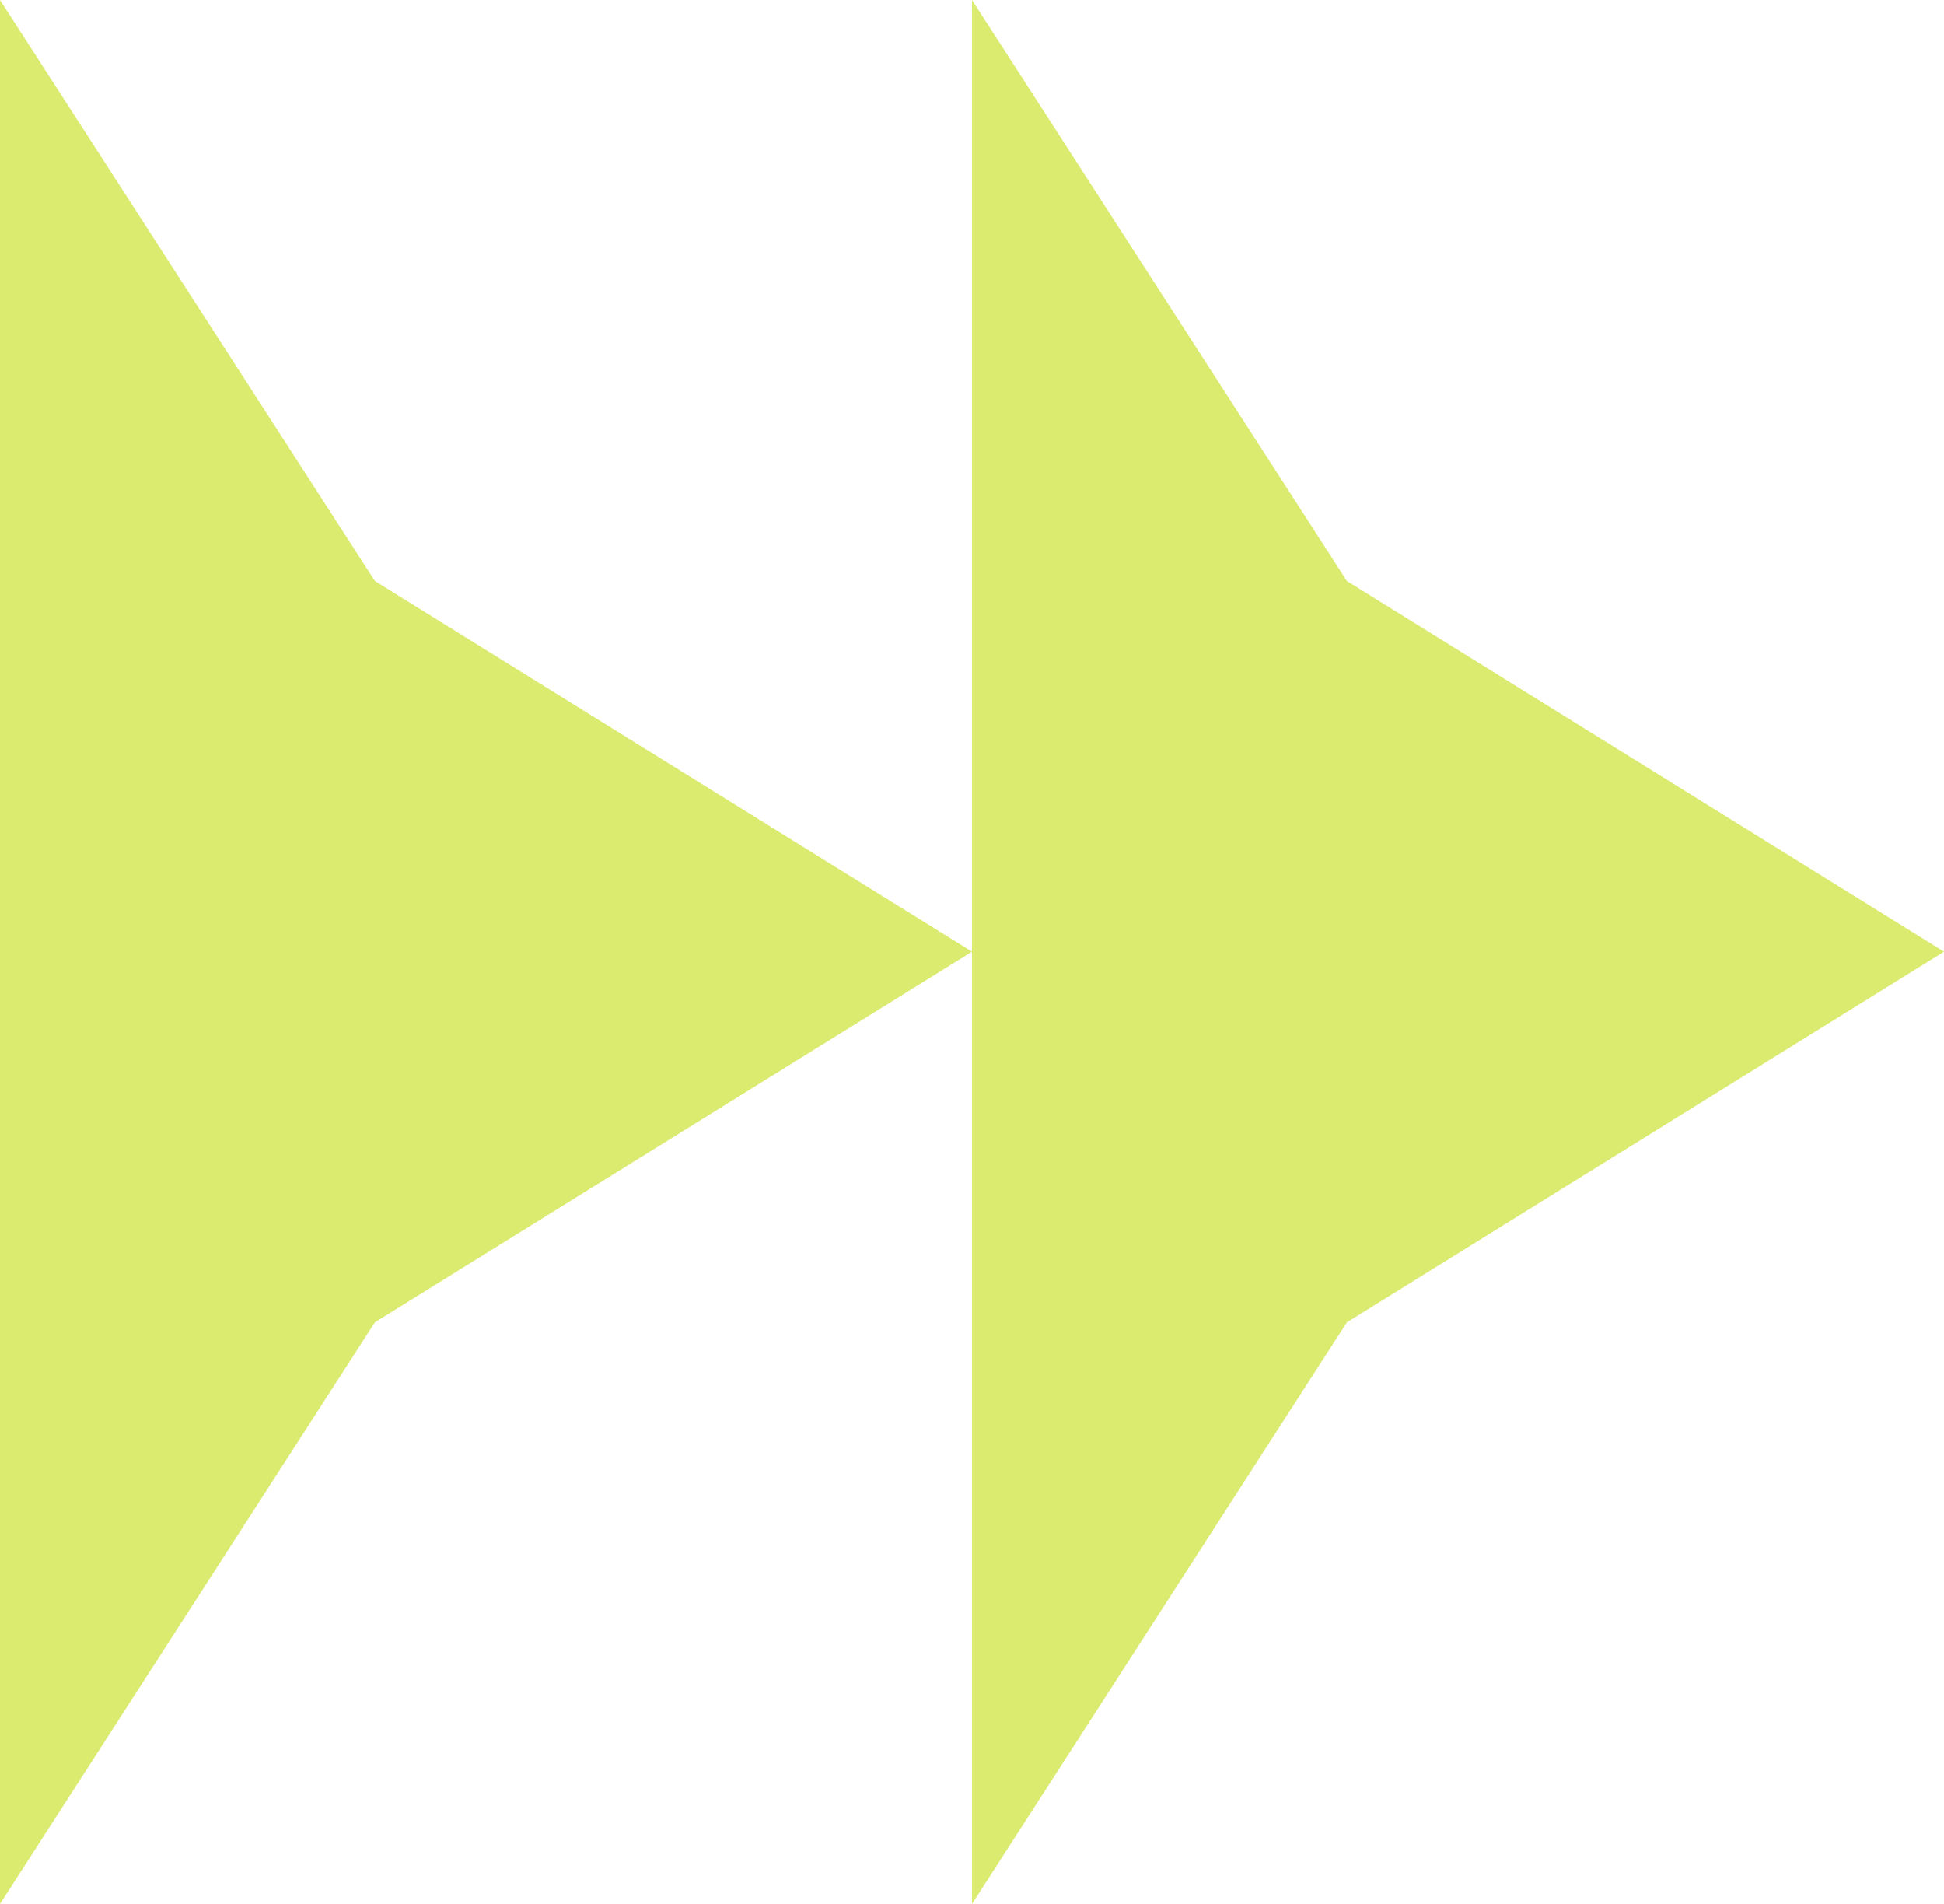
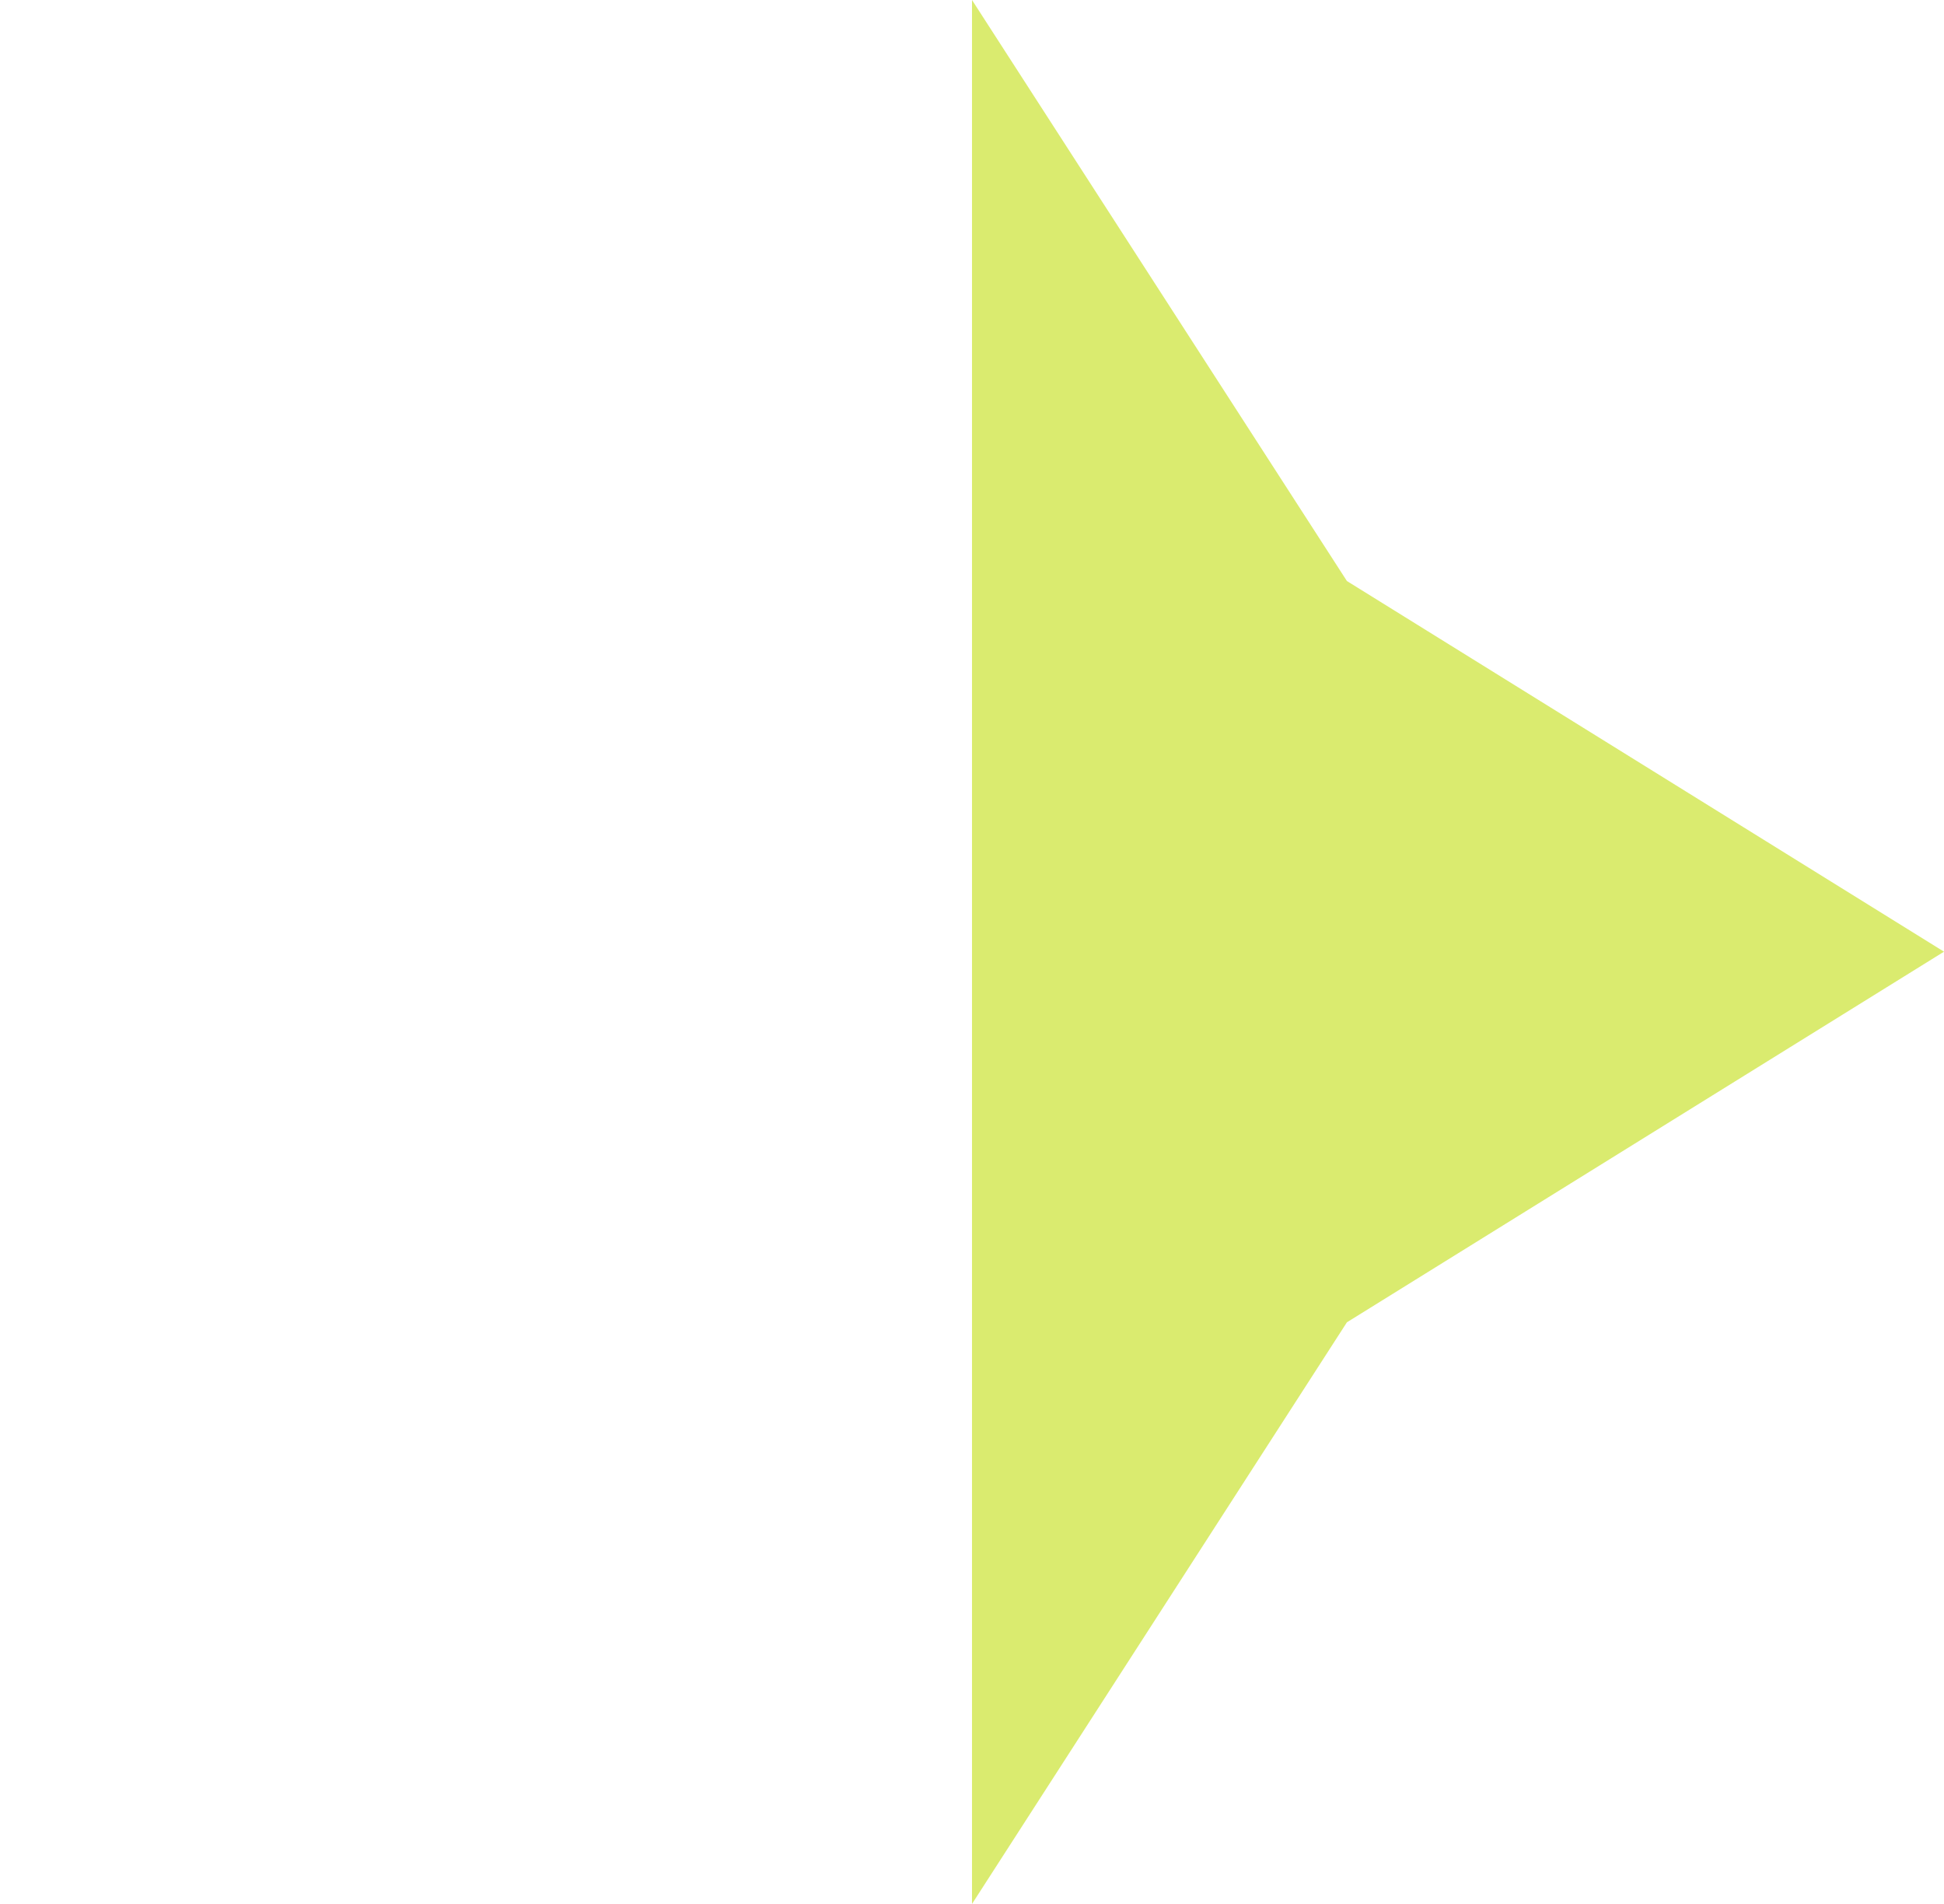
<svg xmlns="http://www.w3.org/2000/svg" width="48" height="47" viewBox="0 0 48 47" fill="none">
-   <path d="M-2.08003e-07 47L9.257 32.642L24 23.493L9.257 14.343L1.84643e-06 -1.04907e-06L-2.08003e-07 47Z" fill="#DAEB6F" />
  <path d="M24 47L33.257 32.642L48 23.493L33.257 14.343L24 -1.04907e-06L24 47Z" fill="#DAEB6F" />
</svg>